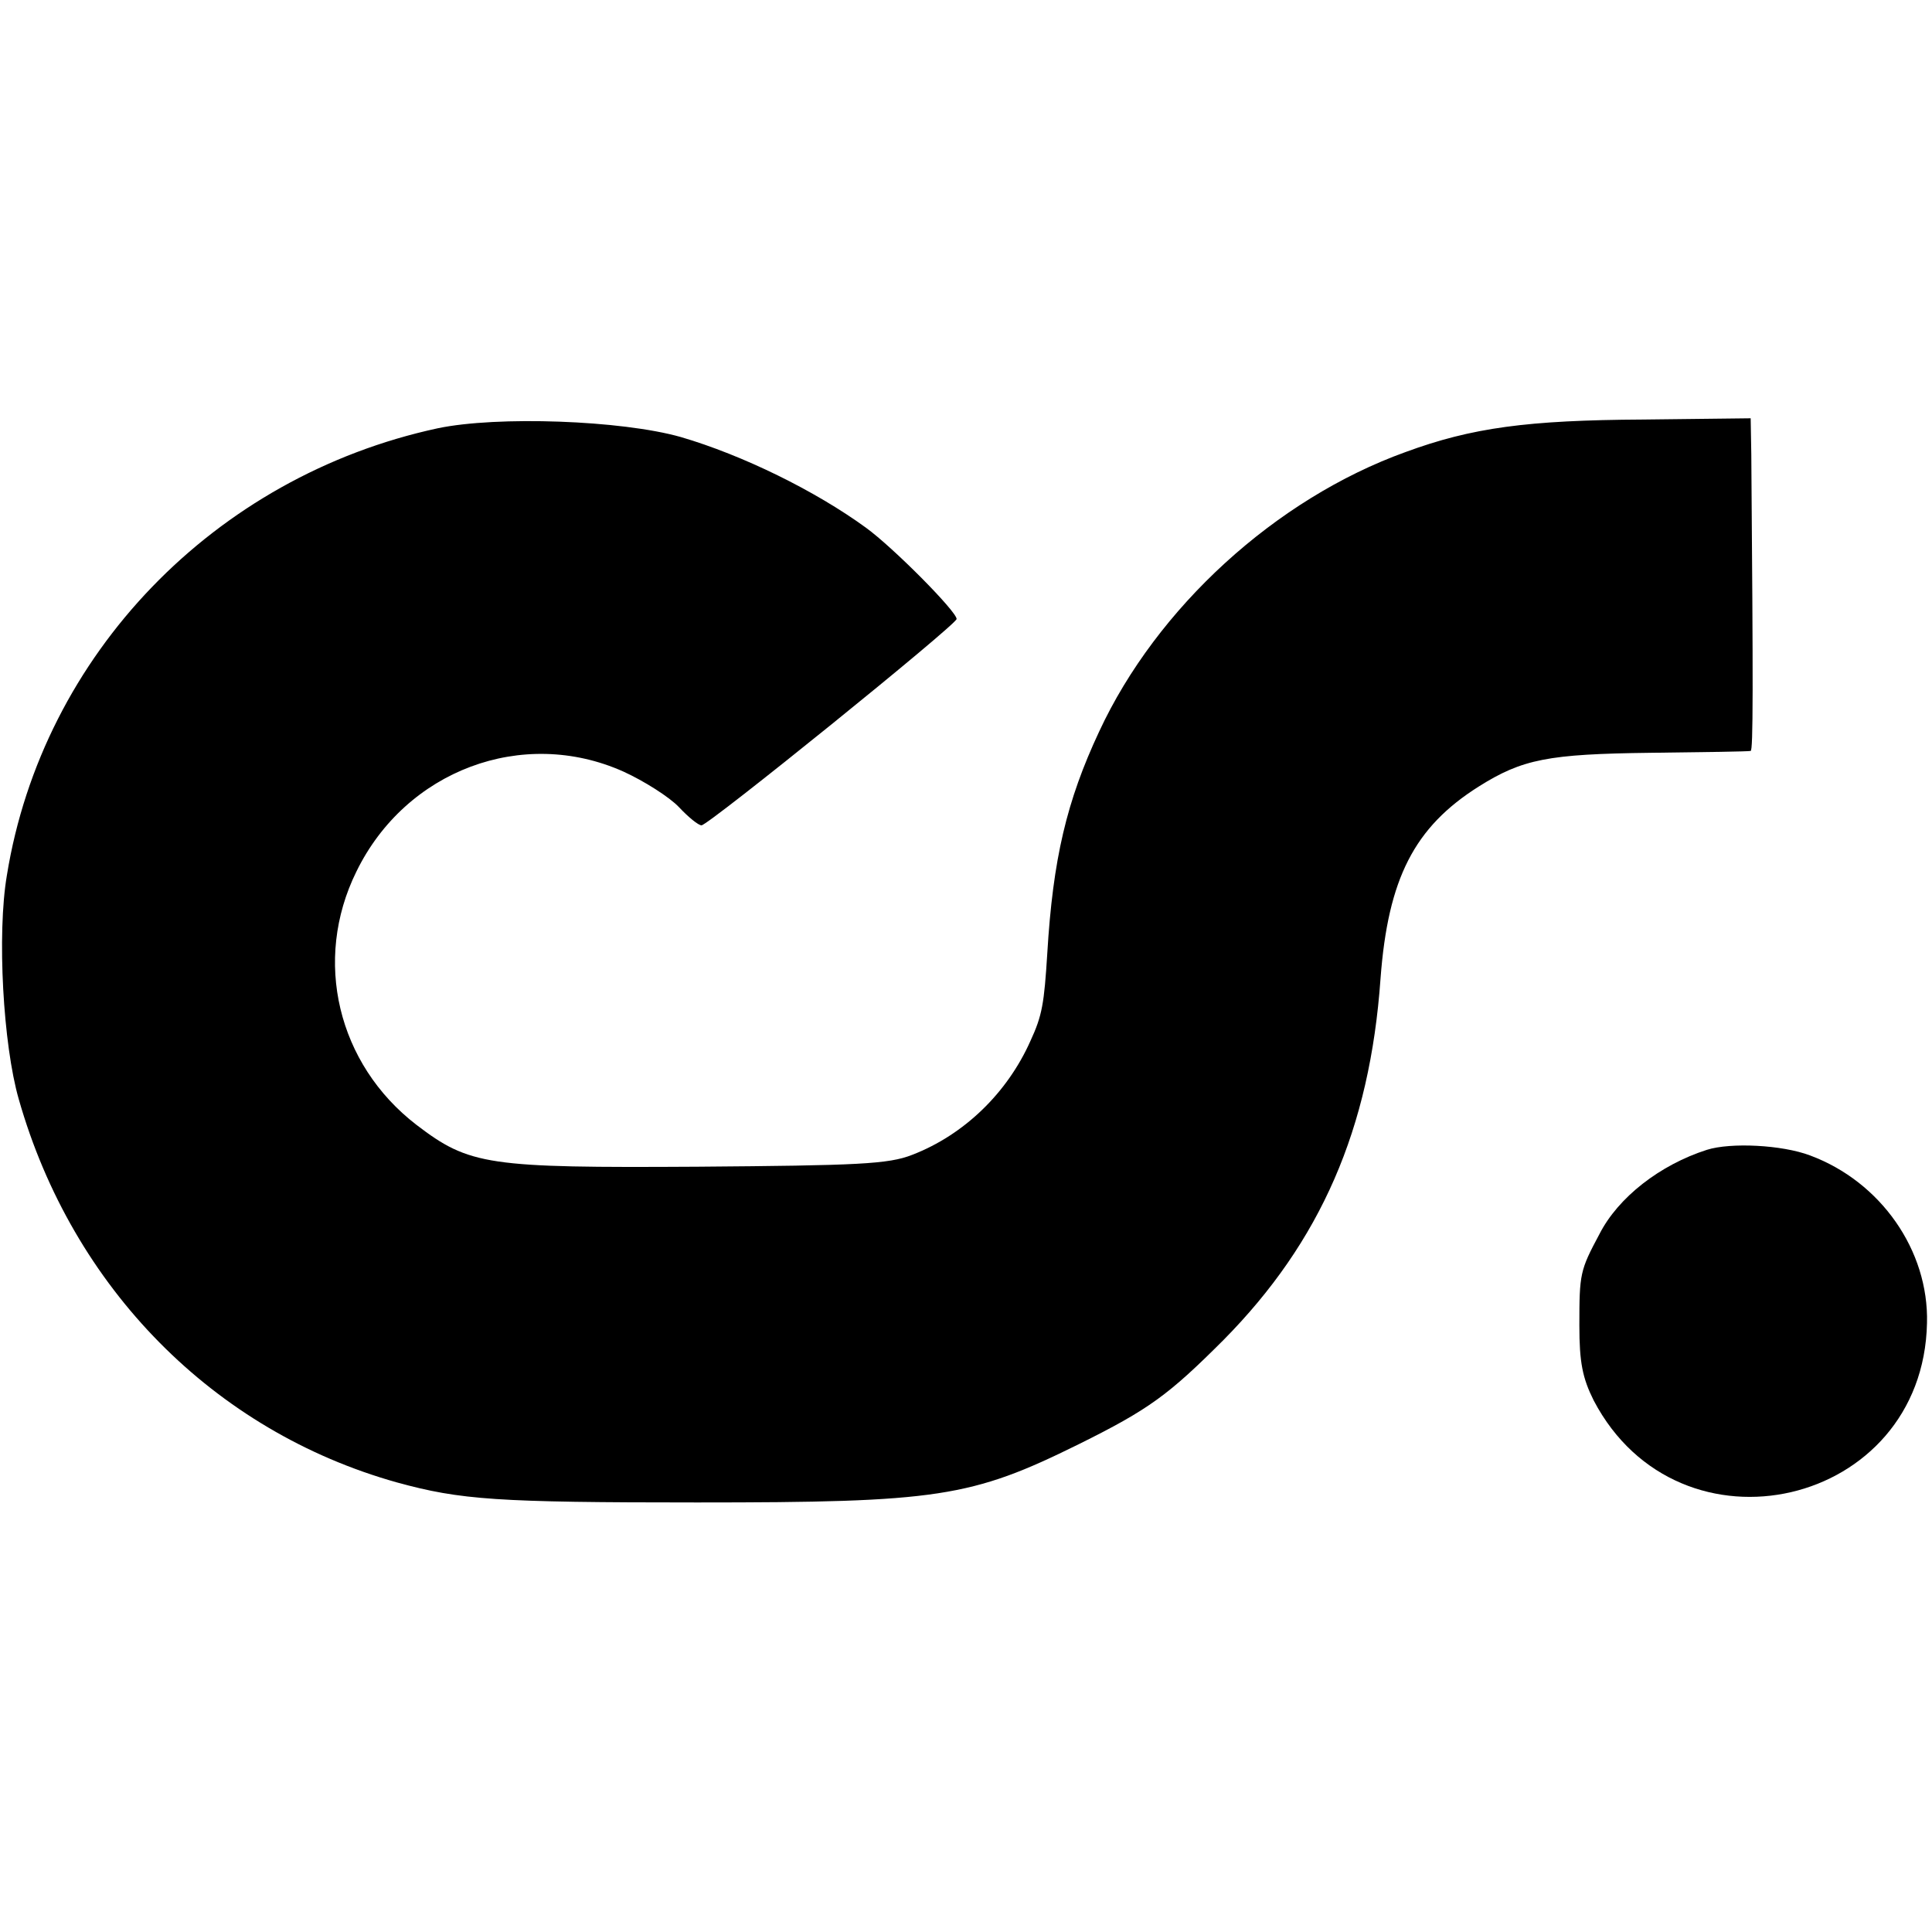
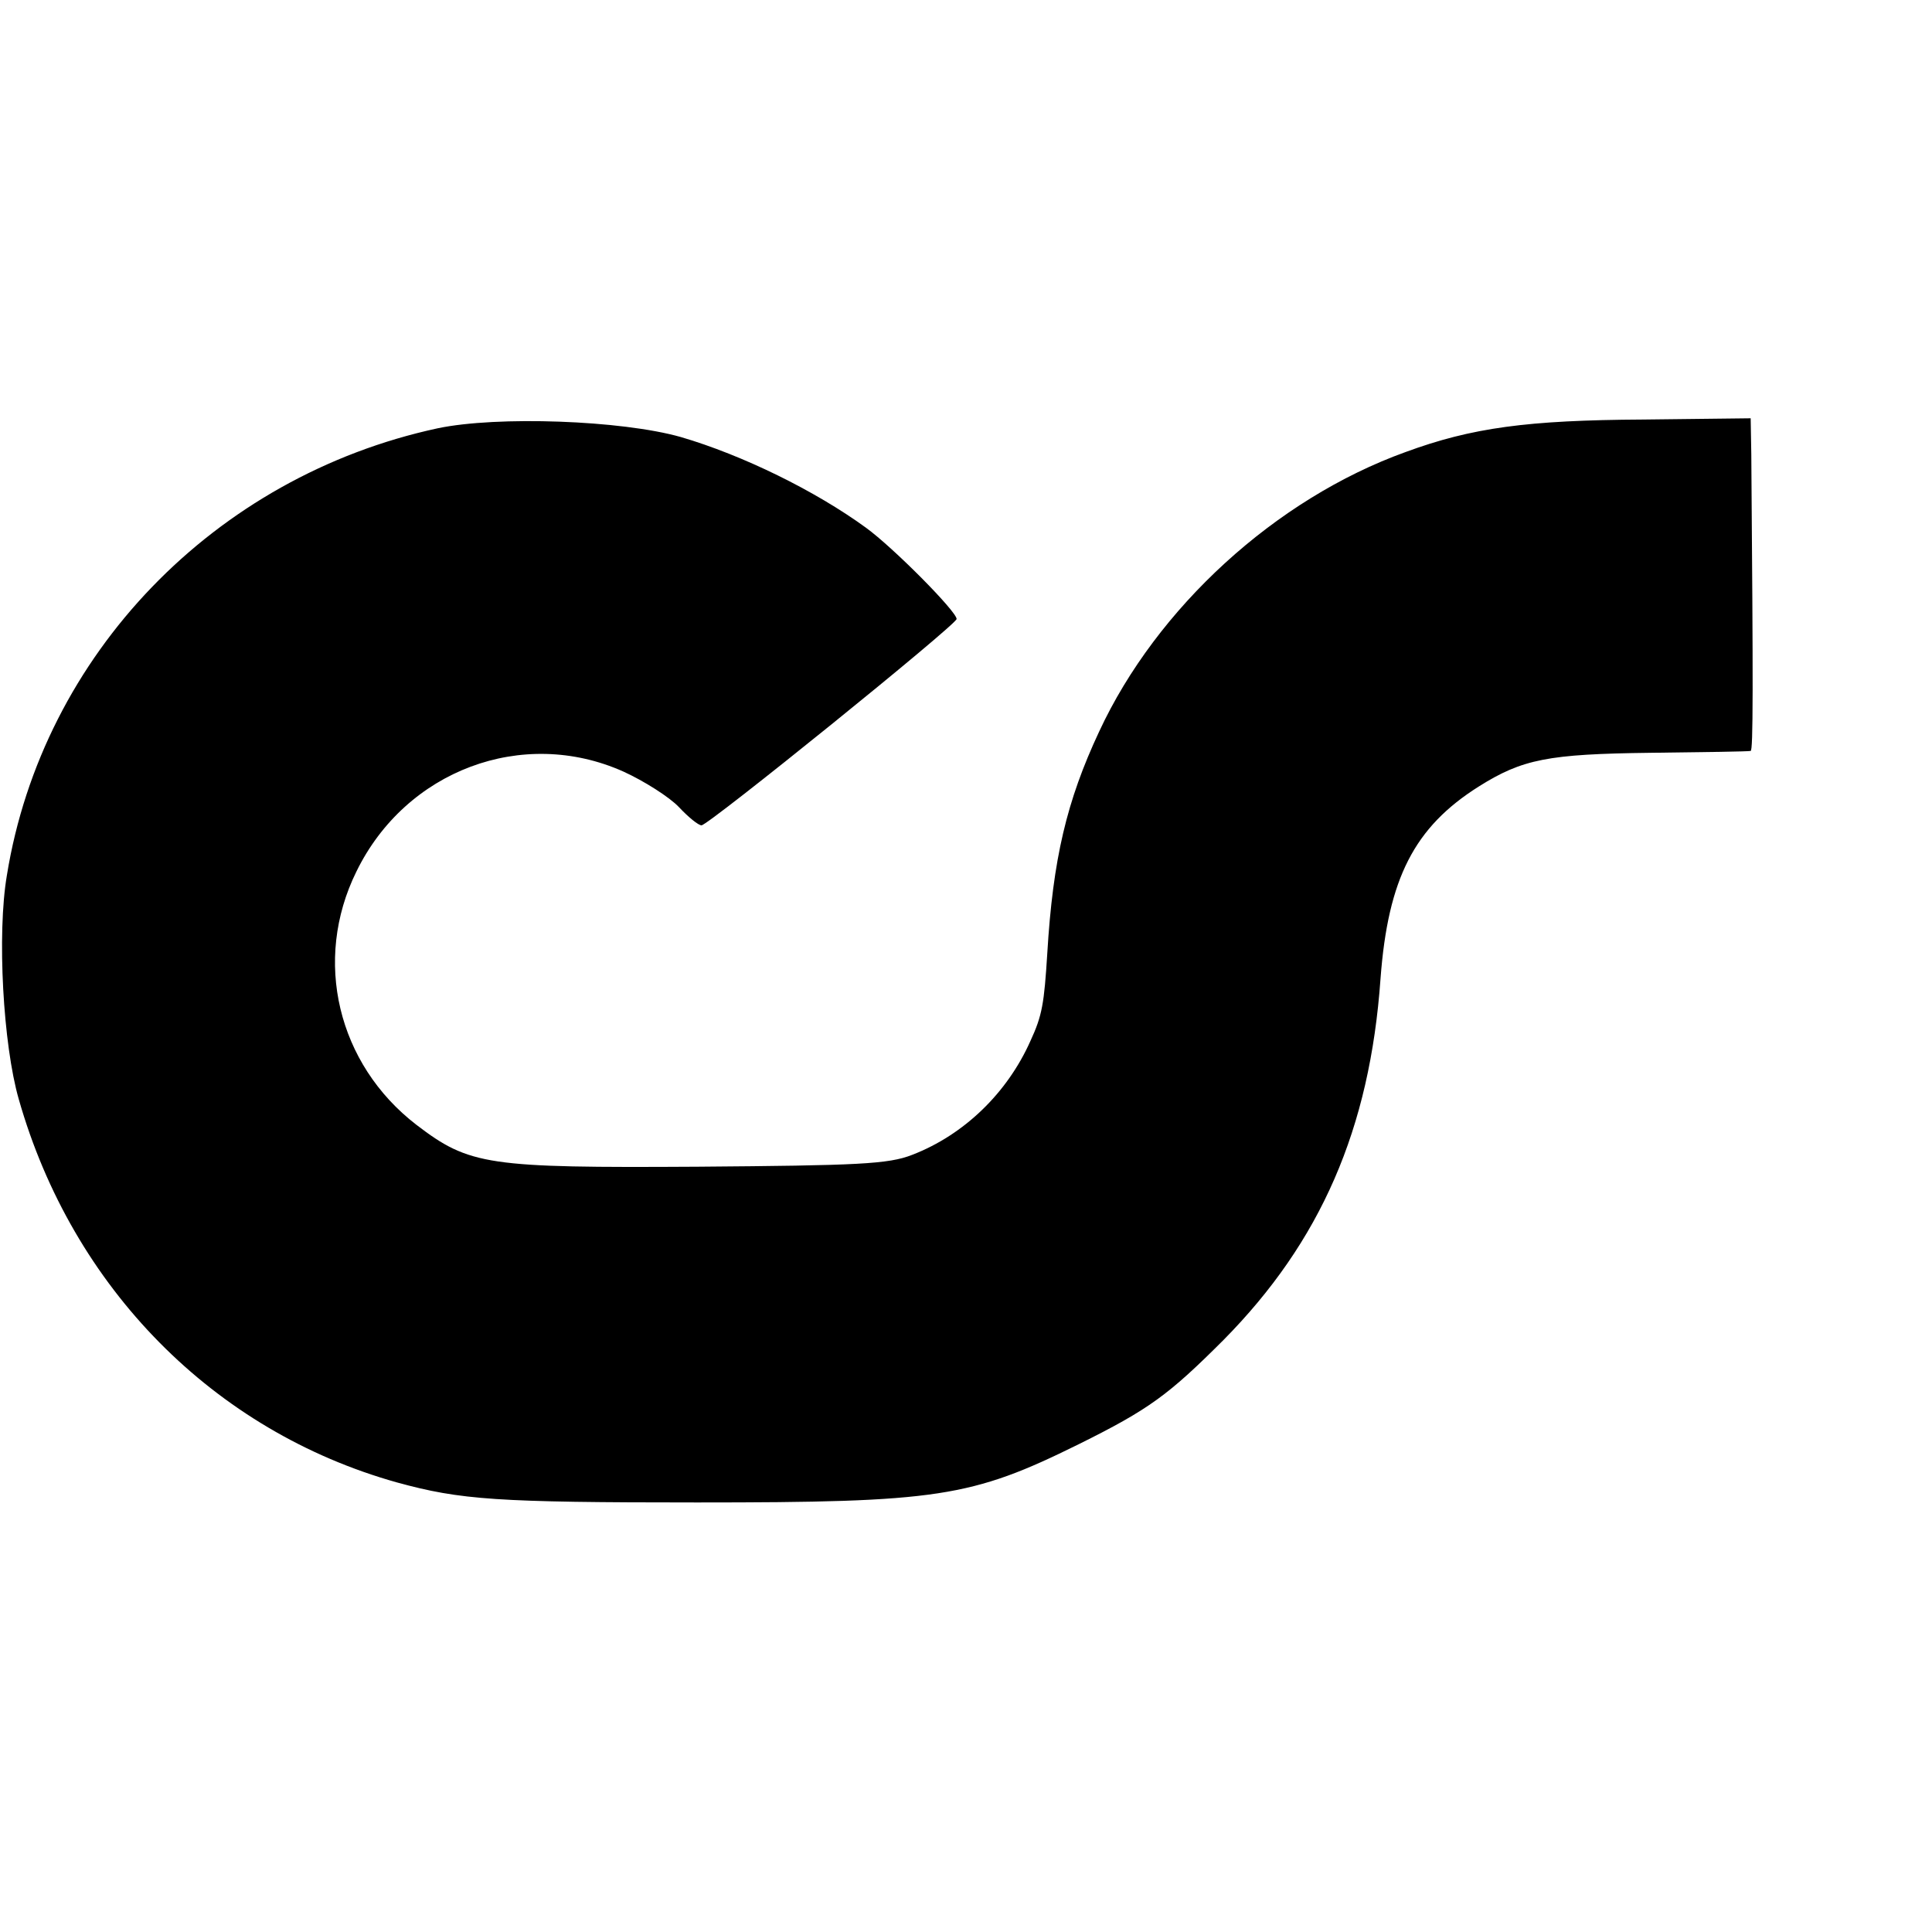
<svg xmlns="http://www.w3.org/2000/svg" version="1.0" width="309pt" height="309pt" viewBox="0 0 309 309" preserveAspectRatio="xMidYMid meet">
  <g transform="translate(0,309) scale(0.1,-0.1)" fill="#000000" stroke="none">
    <path d="M700 2405 c-357 -77 -632 -362 -689 -715 -16 -94 -6 -271 19 -358 86 -302 312 -531 605 -613 102 -28 160 -32 480 -32 385 0 438 8 610 93 113 56 144 79 232 167 155 157 234 337 251 578 12 160 54 242 157 307 70 44 111 52 275 54 85 1 157 2 160 3 4 1 4 101 1 474 l-1 58 -172 -2 c-185 -1 -274 -13 -380 -52 -208 -75 -398 -249 -490 -447 -52 -111 -74 -204 -83 -355 -5 -80 -8 -99 -27 -140 -37 -83 -106 -150 -189 -182 -38 -15 -87 -17 -343 -19 -336 -2 -365 2 -450 67 -126 97 -166 263 -96 405 79 162 266 232 427 160 33 -15 74 -41 89 -57 15 -16 31 -29 36 -29 11 0 408 321 408 330 0 12 -101 114 -145 146 -81 59 -197 116 -296 145 -95 27 -294 34 -389 14z" />
-     <path d="M2730 1251 c-75 -24 -142 -76 -172 -135 -31 -58 -32 -63 -32 -146 0 -59 5 -84 23 -120 137 -261 527 -171 533 124 3 116 -74 226 -187 268 -45 17 -127 21 -165 9z" />
  </g>
</svg>